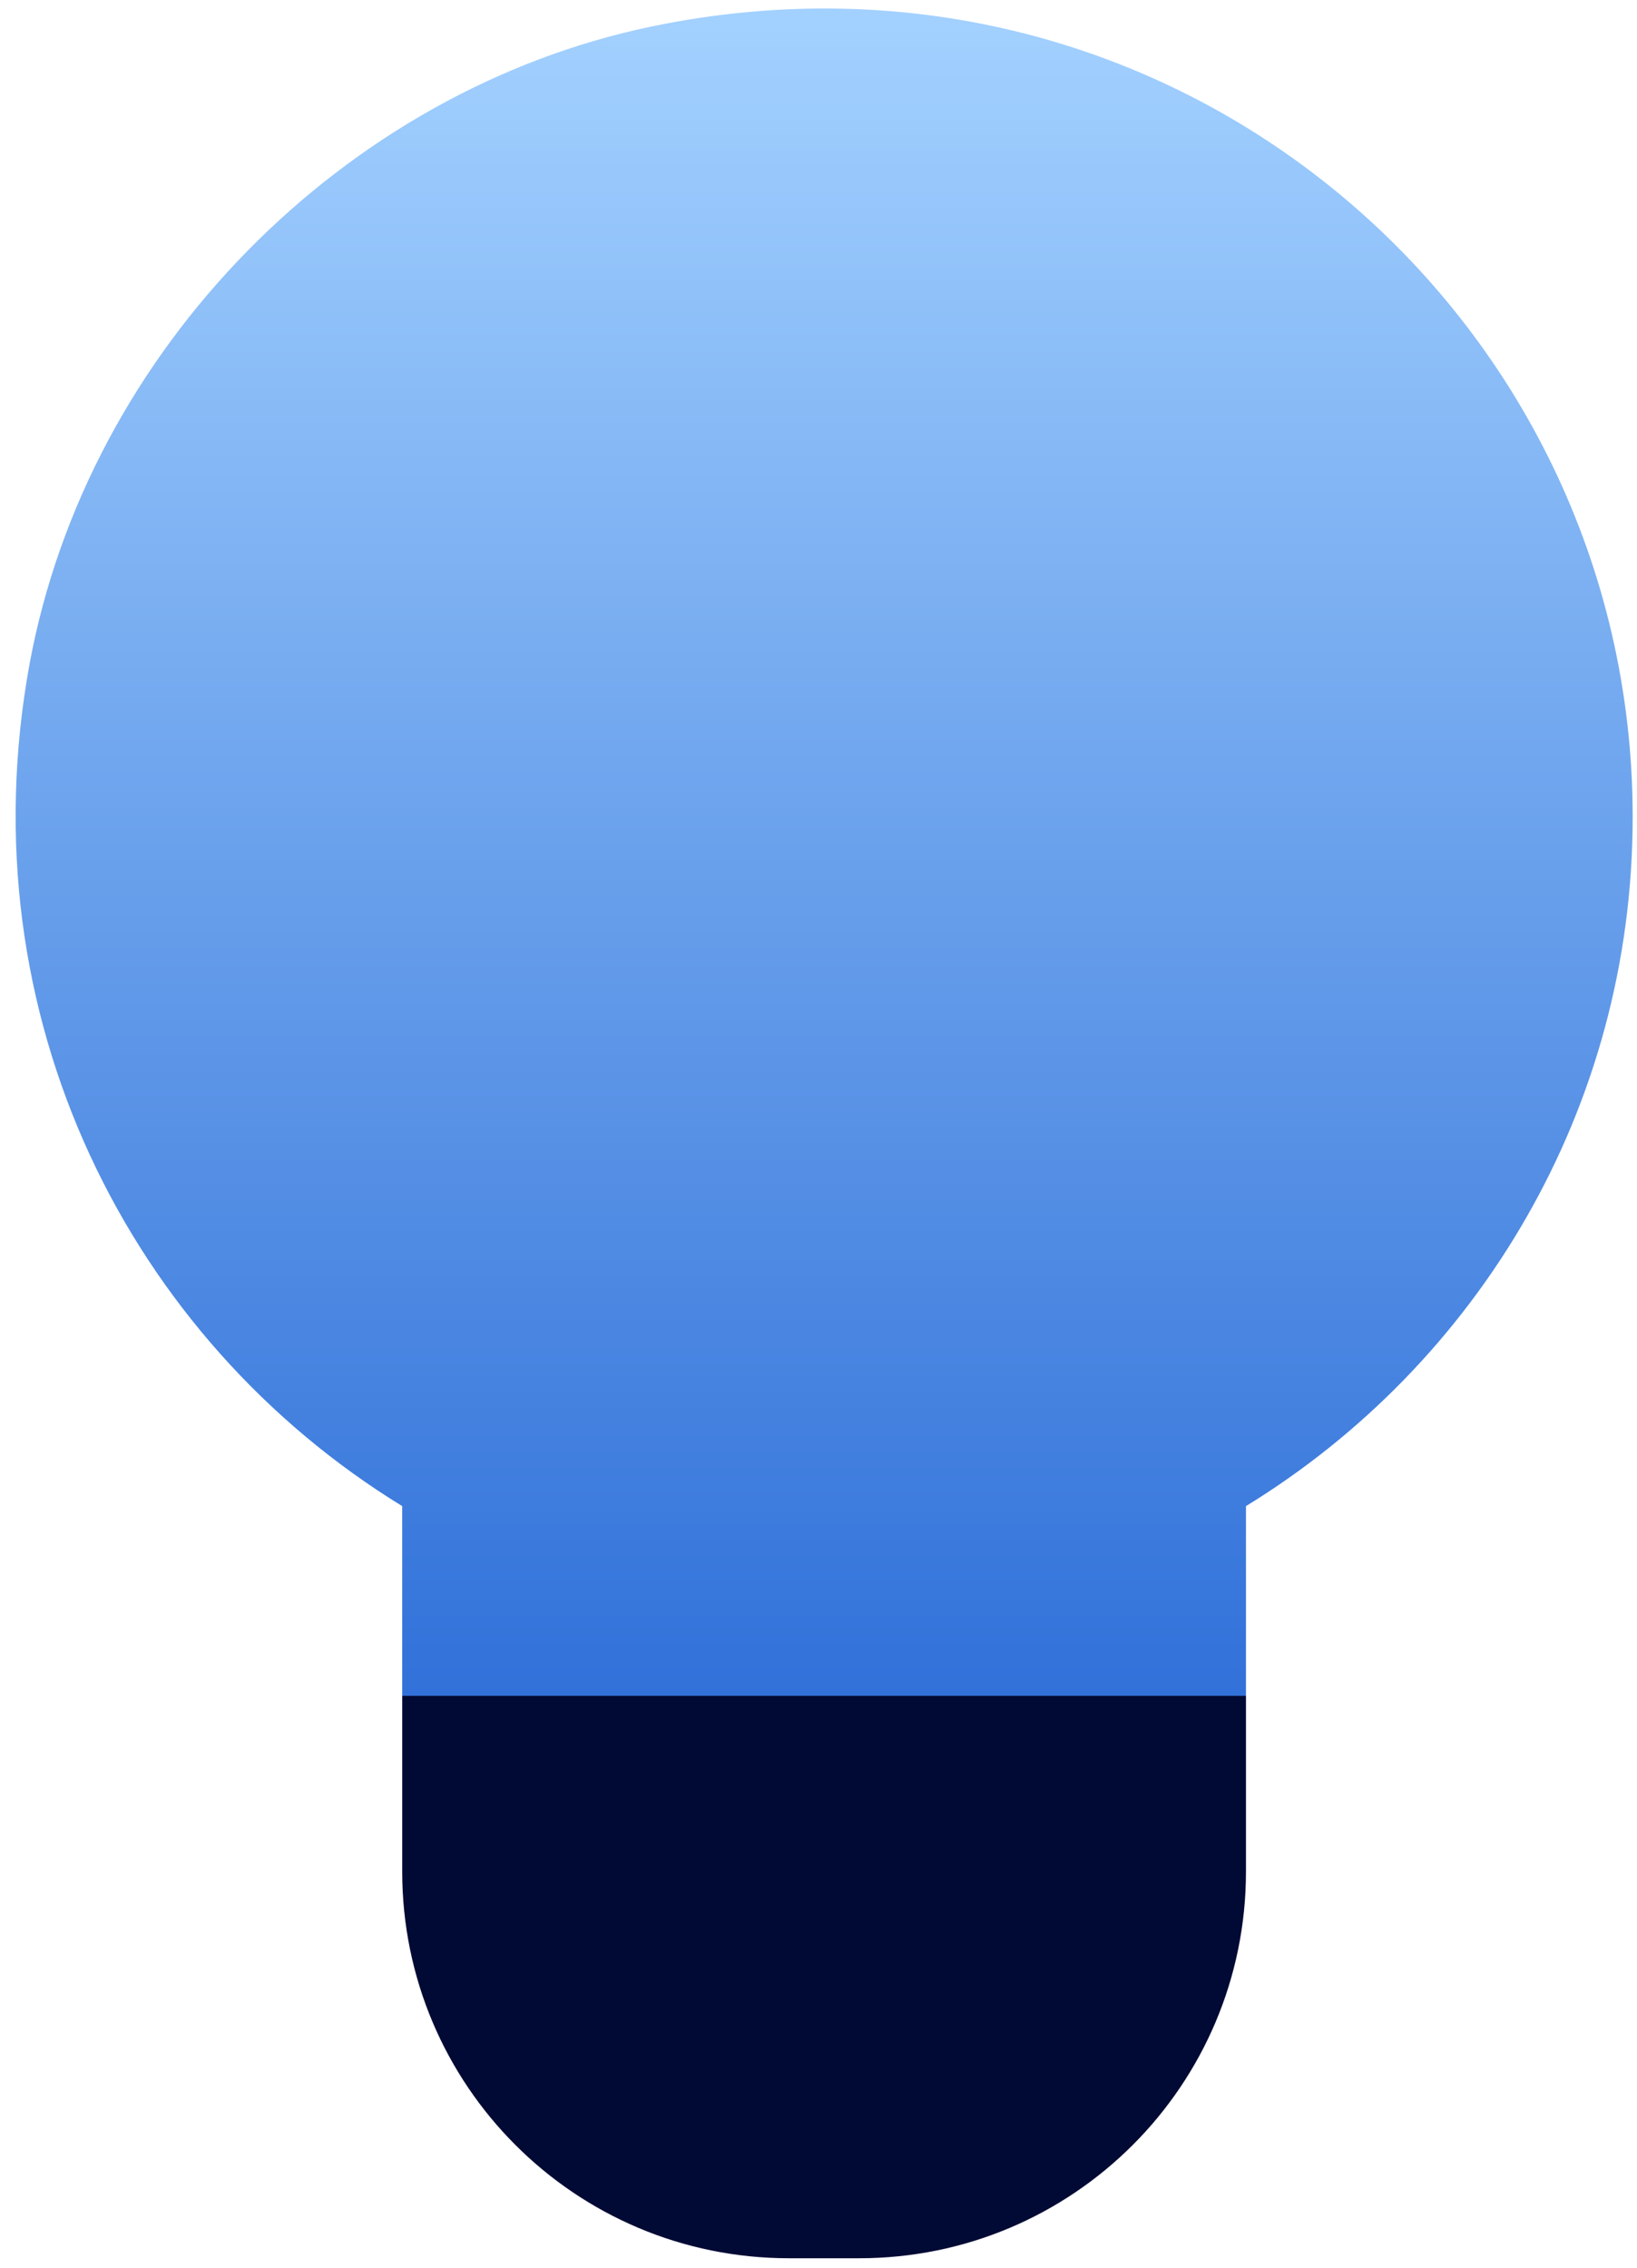
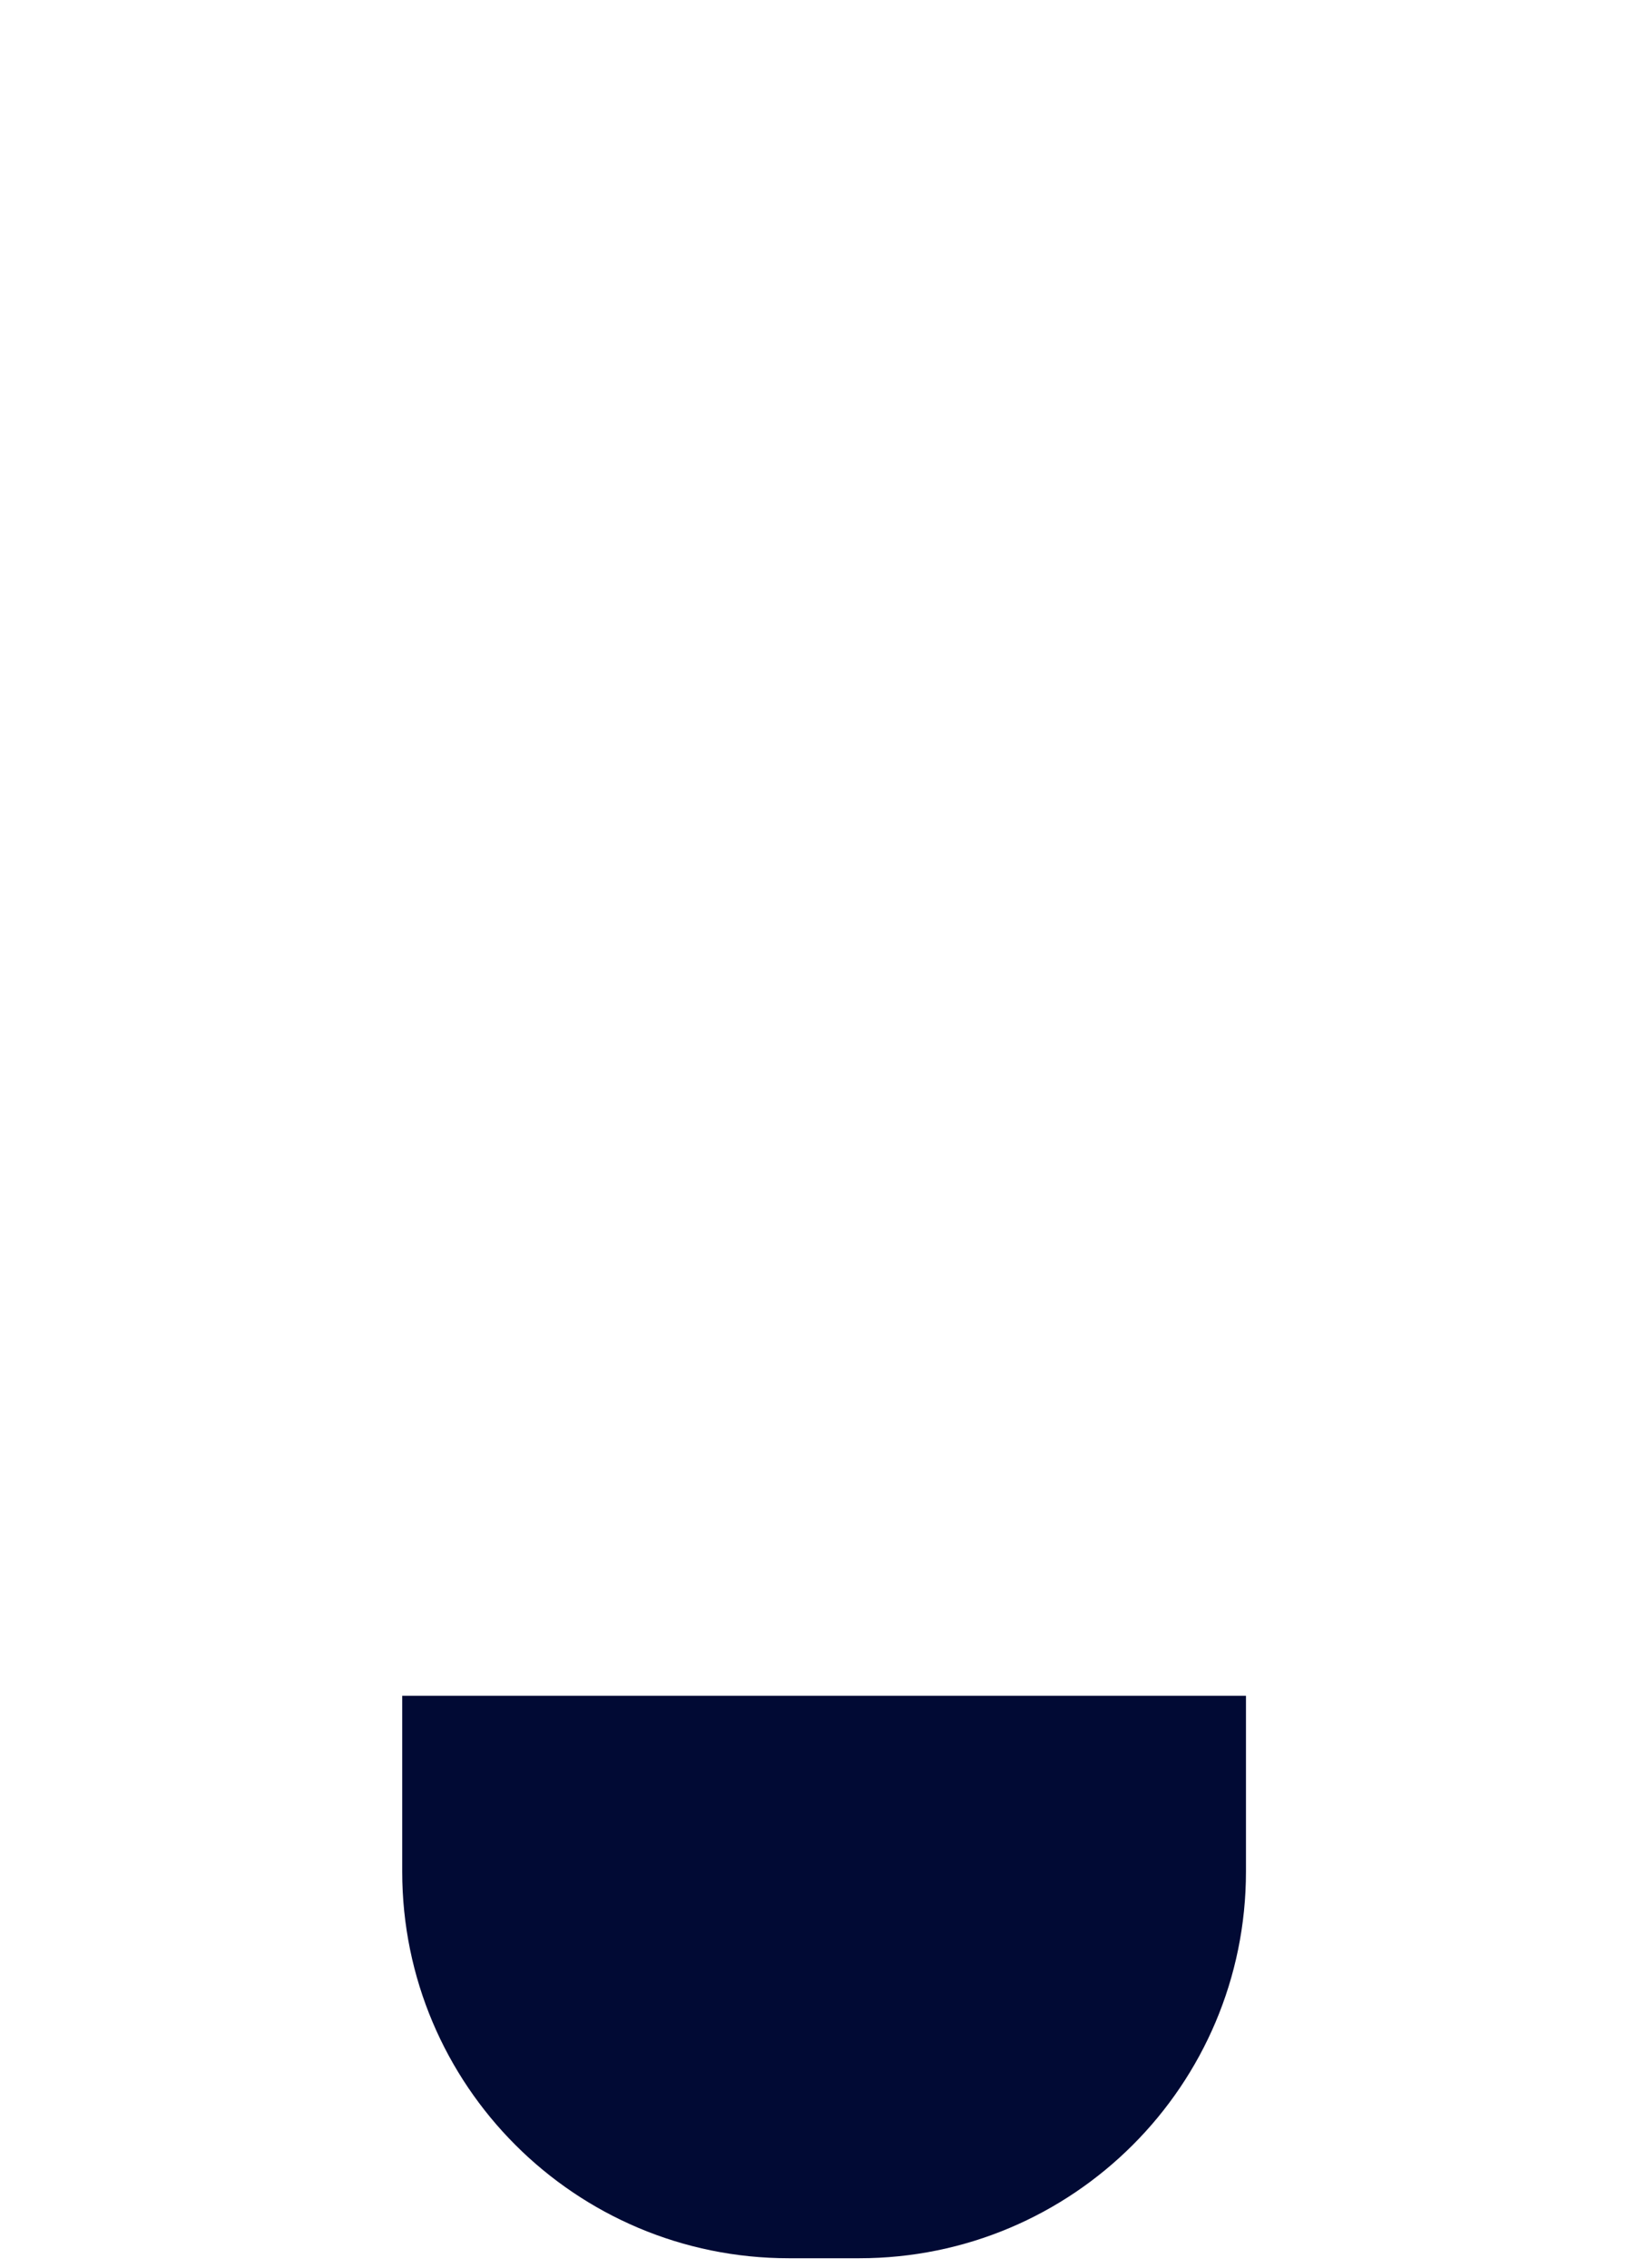
<svg xmlns="http://www.w3.org/2000/svg" width="70" height="97" viewBox="0 0 70 97" fill="none">
-   <path d="M27.834 1.139C50.122 -3.516 69.815 13.413 69.815 34.94C69.815 47.432 63.178 58.341 53.279 64.409V72.524H17.198V64.409C5.578 57.281 -1.494 43.483 1.264 28.393L1.266 28.383C3.761 14.903 14.758 3.869 27.834 1.139Z" fill="url(#paint0_linear_849_6022)" />
-   <path d="M53.279 72.522V80.039C53.279 89.174 45.877 96.575 36.742 96.575H33.735C24.6 96.575 17.199 89.174 17.199 80.039V72.522H53.279Z" fill="#010A34" />
+   <path d="M53.279 72.522V80.039C53.279 89.174 45.877 96.575 36.742 96.575H33.735C24.6 96.575 17.199 89.174 17.199 80.039V72.522H53.279" fill="#010A34" />
  <defs>
    <linearGradient id="paint0_linear_849_6022" x1="35.242" y1="0.363" x2="35.242" y2="72.524" gradientUnits="userSpaceOnUse">
      <stop stop-color="#A3D1FF" />
      <stop offset="1" stop-color="#3171D9" />
    </linearGradient>
  </defs>
</svg>